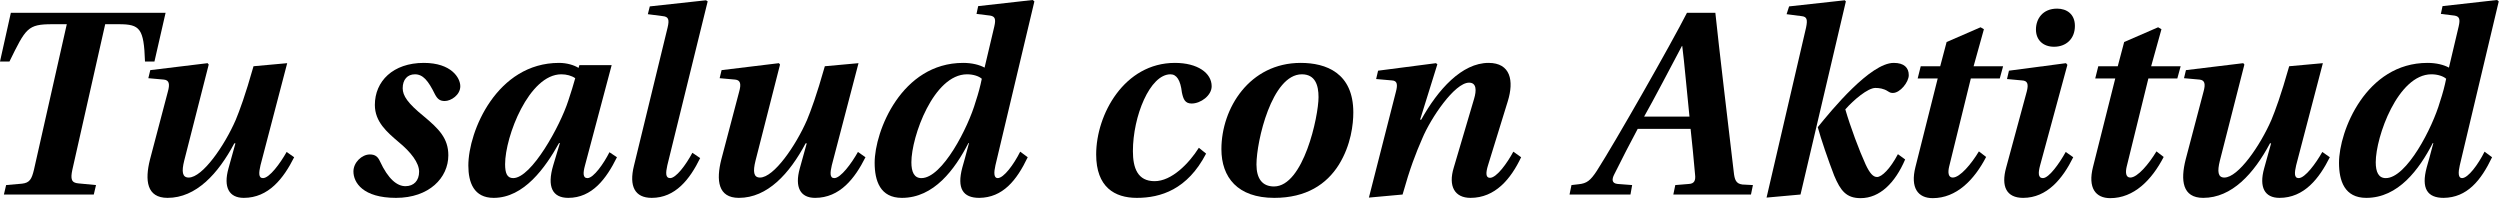
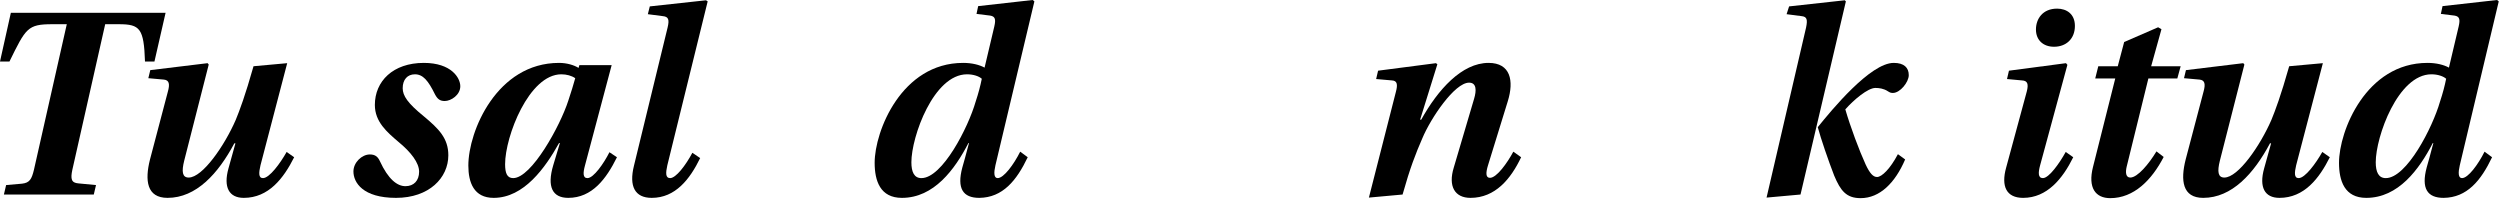
<svg xmlns="http://www.w3.org/2000/svg" fill="none" viewBox="0 0 1078 86" height="86" width="1078">
  <g clip-path="url(#clip0_0_313)">
    <path fill="black" d="M71.4 5.52L66.6 26.52H62.52C62.04 12.24 60.36 10.44 51.24 10.44H45.36L31.2 73.2C30.36 77.16 30.72 78.84 33.84 79.08L41.4 79.8L40.44 83.88H1.68L2.64 79.8L9.48 79.2C12.84 78.84 13.68 77.16 14.64 73.2L28.8 10.44H22.56C11.88 10.44 11.16 12.12 4.08 26.52H0L4.68 5.52H71.4Z" />
    <path fill="black" d="M123.84 27.24L112.32 71.28C111.6 74.4 111.36 76.8 113.4 76.8C116.16 76.8 120.84 70.44 123.6 65.52L126.84 67.8C122.28 76.92 115.8 85.32 105.12 85.32C98.76 85.32 96.24 80.76 98.52 72.6L101.52 61.8H101.04C94.08 74.88 84.6 85.32 72.24 85.32C63.24 85.32 62.4 77.76 64.68 68.76L72.36 39.6C73.32 36.24 72.96 34.56 70.68 34.32L63.96 33.72L64.8 30.24L89.52 27.24L90 27.84L79.44 69.24C78.24 74.04 78.6 76.56 81.36 76.56C87.36 76.56 96.84 62.76 101.64 51.72C103.32 47.64 105.72 41.28 109.32 28.56L123.84 27.24Z" />
    <path fill="black" d="M198.48 37.2C198.48 40.92 194.52 43.56 191.76 43.56C189.72 43.56 188.64 42.72 187.56 40.68C184.68 34.8 182.4 32.04 178.92 32.04C175.68 32.04 173.64 34.32 173.64 38.04C173.64 41.28 175.8 44.52 182.76 50.16C189.24 55.56 193.32 59.64 193.32 66.96C193.32 76.68 185.04 85.32 170.76 85.32C156.48 85.32 152.4 78.72 152.4 73.92C152.4 70.08 156 66.6 159.48 66.6C161.88 66.6 162.96 67.68 163.8 69.48C167.4 77.28 171.24 80.28 174.84 80.28C178.44 80.28 180.72 77.88 180.72 74.04C180.72 70.2 177.24 65.64 171.84 61.2C166.92 57 161.64 52.56 161.64 45.24C161.64 35.04 169.44 27.12 182.76 27.12C194.64 27.12 198.48 33.6 198.48 37.2Z" />
    <path fill="black" d="M263.75 28.08L252.23 71.4C251.39 74.52 251.27 76.8 253.31 76.8C255.95 76.8 260.39 70.44 262.79 65.64L266.03 67.8C261.47 77.04 255.35 85.32 245.03 85.32C238.19 85.32 235.79 80.52 238.55 71.28L241.43 61.68H241.07C235.19 72.24 225.95 85.32 212.87 85.32C204.35 85.32 201.95 78.72 201.95 71.4C201.95 56.52 214.31 27.12 241.07 27.12C244.43 27.12 247.55 28.08 249.47 29.28L249.83 28.08H263.75ZM242.04 32.04C228.12 32.04 217.8 58.8 217.8 70.8C217.8 74.64 218.64 76.8 221.28 76.8C229.2 76.8 241.56 54.24 245.04 43.44C246.24 39.96 247.32 36.24 248.04 33.72C246.48 32.64 244.32 32.04 242.04 32.04Z" />
    <path fill="black" d="M301.91 68.16C297.47 77.28 291.23 85.32 281.03 85.32C273.71 85.32 271.19 80.28 273.35 71.52L287.87 11.88C288.71 8.4 288.23 7.2 285.83 6.96L279.35 6.12L280.19 2.76L304.43 0.12L305.15 0.6L287.75 71.28C287.03 74.52 286.91 76.8 288.95 76.8C291.47 76.8 295.67 71.28 298.55 65.88L301.91 68.16Z" />
-     <path fill="black" d="M370.19 27.24L358.67 71.28C357.95 74.4 357.71 76.8 359.75 76.8C362.51 76.8 367.19 70.44 369.95 65.52L373.19 67.8C368.63 76.92 362.15 85.32 351.47 85.32C345.11 85.32 342.59 80.76 344.87 72.6L347.87 61.8H347.39C340.43 74.88 330.95 85.32 318.59 85.32C309.59 85.32 308.75 77.76 311.03 68.76L318.71 39.6C319.67 36.24 319.31 34.56 317.03 34.32L310.31 33.72L311.15 30.24L335.87 27.24L336.35 27.84L325.79 69.24C324.59 74.04 324.95 76.56 327.71 76.56C333.71 76.56 343.19 62.76 347.99 51.72C349.67 47.64 352.07 41.28 355.67 28.56L370.19 27.24Z" />
    <path fill="black" d="M445.31 0L446.03 0.6L429.23 71.28C428.51 74.4 428.51 76.8 430.19 76.8C432.83 76.8 437.15 70.92 439.91 65.4L443.15 67.8C438.35 77.88 432.35 85.2 422.27 85.32C415.19 85.32 412.55 81.24 414.95 72.24C415.07 71.88 416.99 65.04 417.83 61.68H417.59C411.71 73.08 402.71 85.32 388.91 85.32C379.55 85.32 377.15 78 377.15 70.2C377.15 56.52 388.79 27.12 415.31 27.12C419.15 27.12 422.39 27.96 424.55 29.16L428.75 11.4C429.47 8.28 429.11 7.08 426.95 6.72L421.07 6L421.79 2.64L445.31 0ZM397.31 76.8C406.31 76.8 417.47 55.08 420.71 43.8C421.91 40.2 422.75 36.96 423.35 33.96C422.15 32.88 419.75 32.04 416.99 32.04C402.59 32.04 392.99 58.92 392.99 69.96C392.99 74.16 394.19 76.8 397.31 76.8Z" />
-     <path fill="black" d="M520.07 66.24C512.03 81.72 500.51 85.32 490.19 85.32C480.59 85.32 472.67 80.64 472.67 66.6C472.67 49.32 484.79 27.12 506.63 27.12C516.35 27.12 522.47 31.44 522.47 37.2C522.47 41.16 517.79 44.64 513.83 44.64C510.95 44.64 510.23 42.72 509.63 39.84C509.03 34.56 507.35 32.04 504.71 32.04C495.83 32.04 488.51 50.16 488.51 65.16C488.51 72.48 490.55 78.12 497.87 78.12C505.19 78.12 512.63 70.56 516.95 63.72L520.07 66.24Z" />
-     <path fill="black" d="M583.55 48.48C583.55 53.52 582.59 62.52 577.31 71.04C572.03 79.44 563.27 85.32 549.47 85.32C533.63 85.32 526.67 76.44 526.67 64.32C526.67 46.68 538.79 27.12 560.87 27.12C571.79 27.12 583.55 31.44 583.55 48.48ZM541.79 70.92C541.79 77.04 544.31 80.4 549.35 80.4C562.07 80.4 568.55 50.16 568.55 41.88C568.55 36.72 567.11 32.04 561.35 32.04C548.39 32.04 541.79 60.96 541.79 70.92Z" />
    <path fill="black" d="M590.27 85.2L601.91 39.6C602.75 36.48 602.51 34.8 600.23 34.68L593.39 34.08L594.23 30.48L619.19 27.24L619.79 27.72L612.35 51.6H612.83C620.03 38.64 630.35 27.12 641.87 27.12C651.35 27.12 652.91 34.8 650.15 43.68L641.63 71.28C640.67 74.4 640.55 76.68 642.47 76.68C645.35 76.68 649.91 70.32 652.55 65.4L655.91 67.8C651.47 77.16 644.75 85.32 634.07 85.32C627.35 85.32 624.35 80.4 626.87 72.24L635.63 42.6C636.71 39 636.71 35.64 633.47 35.64C627.23 35.64 616.91 51 613.31 59.64C610.43 66.24 608.03 72.36 604.79 83.88L590.27 85.2Z" />
-     <path fill="black" d="M706.18 55.56C702.94 61.56 699.46 68.4 696.1 75.12C694.9 77.4 695.02 79.08 697.54 79.32L703.78 79.8L703.06 83.88H676.78L677.62 79.8L680.74 79.44C684.22 79.08 685.78 77.88 688.54 73.68C696.46 61.32 720.58 18.96 727.42 5.52H739.66C741.1 19.56 745.54 56.64 747.58 74.04C747.94 77.52 748.54 79.2 751.3 79.56L755.86 79.8L755.02 83.88H721.54L722.38 79.8L728.26 79.32C730.54 79.2 731.26 77.88 730.9 75.12C730.42 69.36 729.46 59.88 728.98 55.56H706.18ZM725.38 19.8H725.26C720.94 27.96 712.78 43.56 708.94 50.28H728.5C727.66 42.48 726.22 26.04 725.38 19.8Z" />
    <path fill="black" d="M761.74 85.2L778.78 11.88C779.5 8.4 779.14 7.2 776.86 6.96L770.38 6.12L771.46 2.76L795.46 0.12L795.94 0.6L776.38 83.88L761.74 85.2ZM821.5 68.76C817.18 78.84 810.58 85.44 802.3 85.44C796.18 85.44 793.66 82.32 790.9 75.72C788.38 69.24 785.14 59.76 783.82 54.84C789.82 47.4 806.5 27.12 816.58 27.12C821.02 27.12 823.06 29.16 823.06 32.4C823.06 35.4 819.34 40.08 816.22 40.08C815.38 40.08 815.02 39.96 814.06 39.36C812.26 38.16 810.22 37.92 808.66 37.92C805.42 37.92 799.3 43.08 795.7 47.16C797.86 54.6 801.7 64.92 804.46 70.92C806.26 74.76 807.7 76.32 809.38 76.32C811.42 76.32 815.02 72.84 818.38 66.48L821.5 68.76Z" />
-     <path fill="black" d="M849.82 33.84L840.46 71.88C839.86 74.4 840.1 76.56 842.02 76.56C845.14 76.56 850.06 70.68 853.3 65.28L856.42 67.68C851.26 77.64 843.58 85.44 833.38 85.44C827.02 85.44 823.66 81 825.94 72L835.54 33.84H826.9L828.22 28.56H836.62L839.38 18.12L854.02 11.76L855.46 12.6L851.02 28.56H863.74L862.3 33.84H849.82Z" />
    <path fill="black" d="M893.98 67.8C889.42 77.04 882.7 85.32 872.38 85.32C865.18 85.32 862.78 80.4 865.06 72.24L873.94 39.48C874.78 36.24 874.3 34.8 871.9 34.68L865.42 34.08L866.26 30.48L890.86 27.24L891.46 27.96L879.7 71.28C878.86 74.4 878.74 76.8 880.9 76.8C883.54 76.8 888.1 70.32 890.74 65.52L893.98 67.8ZM894.7 11.16C894.7 16.8 890.86 20.16 885.7 20.16C881.02 20.16 877.9 17.28 877.9 12.72C877.9 8.16 880.78 3.72 887.02 3.72C891.22 3.72 894.7 6.12 894.7 11.16Z" />
    <path fill="black" d="M926.38 33.84L917.02 71.88C916.42 74.4 916.66 76.56 918.58 76.56C921.7 76.56 926.62 70.68 929.86 65.28L932.98 67.68C927.82 77.64 920.14 85.44 909.94 85.44C903.58 85.44 900.22 81 902.5 72L912.1 33.84H903.46L904.78 28.56H913.18L915.94 18.12L930.58 11.76L932.02 12.6L927.58 28.56H940.3L938.86 33.84H926.38Z" />
    <path fill="black" d="M1001.62 27.24L990.1 71.28C989.38 74.4 989.14 76.8 991.18 76.8C993.94 76.8 998.62 70.44 1001.38 65.52L1004.62 67.8C1000.06 76.92 993.58 85.32 982.9 85.32C976.54 85.32 974.02 80.76 976.3 72.6L979.3 61.8H978.82C971.86 74.88 962.38 85.32 950.02 85.32C941.02 85.32 940.18 77.76 942.46 68.76L950.14 39.6C951.1 36.24 950.74 34.56 948.46 34.32L941.74 33.72L942.58 30.24L967.3 27.24L967.78 27.84L957.22 69.24C956.02 74.04 956.38 76.56 959.14 76.56C965.14 76.56 974.62 62.76 979.42 51.72C981.1 47.64 983.5 41.28 987.1 28.56L1001.62 27.24Z" />
    <path fill="black" d="M1076.74 0L1077.46 0.6L1060.66 71.28C1059.94 74.4 1059.94 76.8 1061.62 76.8C1064.26 76.8 1068.58 70.92 1071.34 65.4L1074.58 67.8C1069.78 77.88 1063.78 85.2 1053.7 85.32C1046.62 85.32 1043.98 81.24 1046.38 72.24C1046.5 71.88 1048.42 65.04 1049.26 61.68H1049.02C1043.14 73.08 1034.14 85.32 1020.34 85.32C1010.98 85.32 1008.58 78 1008.58 70.2C1008.58 56.52 1020.22 27.12 1046.74 27.12C1050.58 27.12 1053.82 27.96 1055.98 29.16L1060.18 11.4C1060.9 8.28 1060.54 7.08 1058.38 6.72L1052.5 6L1053.22 2.64L1076.74 0ZM1028.74 76.8C1037.74 76.8 1048.9 55.08 1052.14 43.8C1053.34 40.2 1054.18 36.96 1054.78 33.96C1053.58 32.88 1051.18 32.04 1048.42 32.04C1034.02 32.04 1024.42 58.92 1024.42 69.96C1024.42 74.16 1025.62 76.8 1028.74 76.8Z" />
  </g>
  <defs>
    <clipPath id="clip0_0_313">
      <rect fill="white" height="85.44" width="1077.46" />
    </clipPath>
  </defs>
</svg>